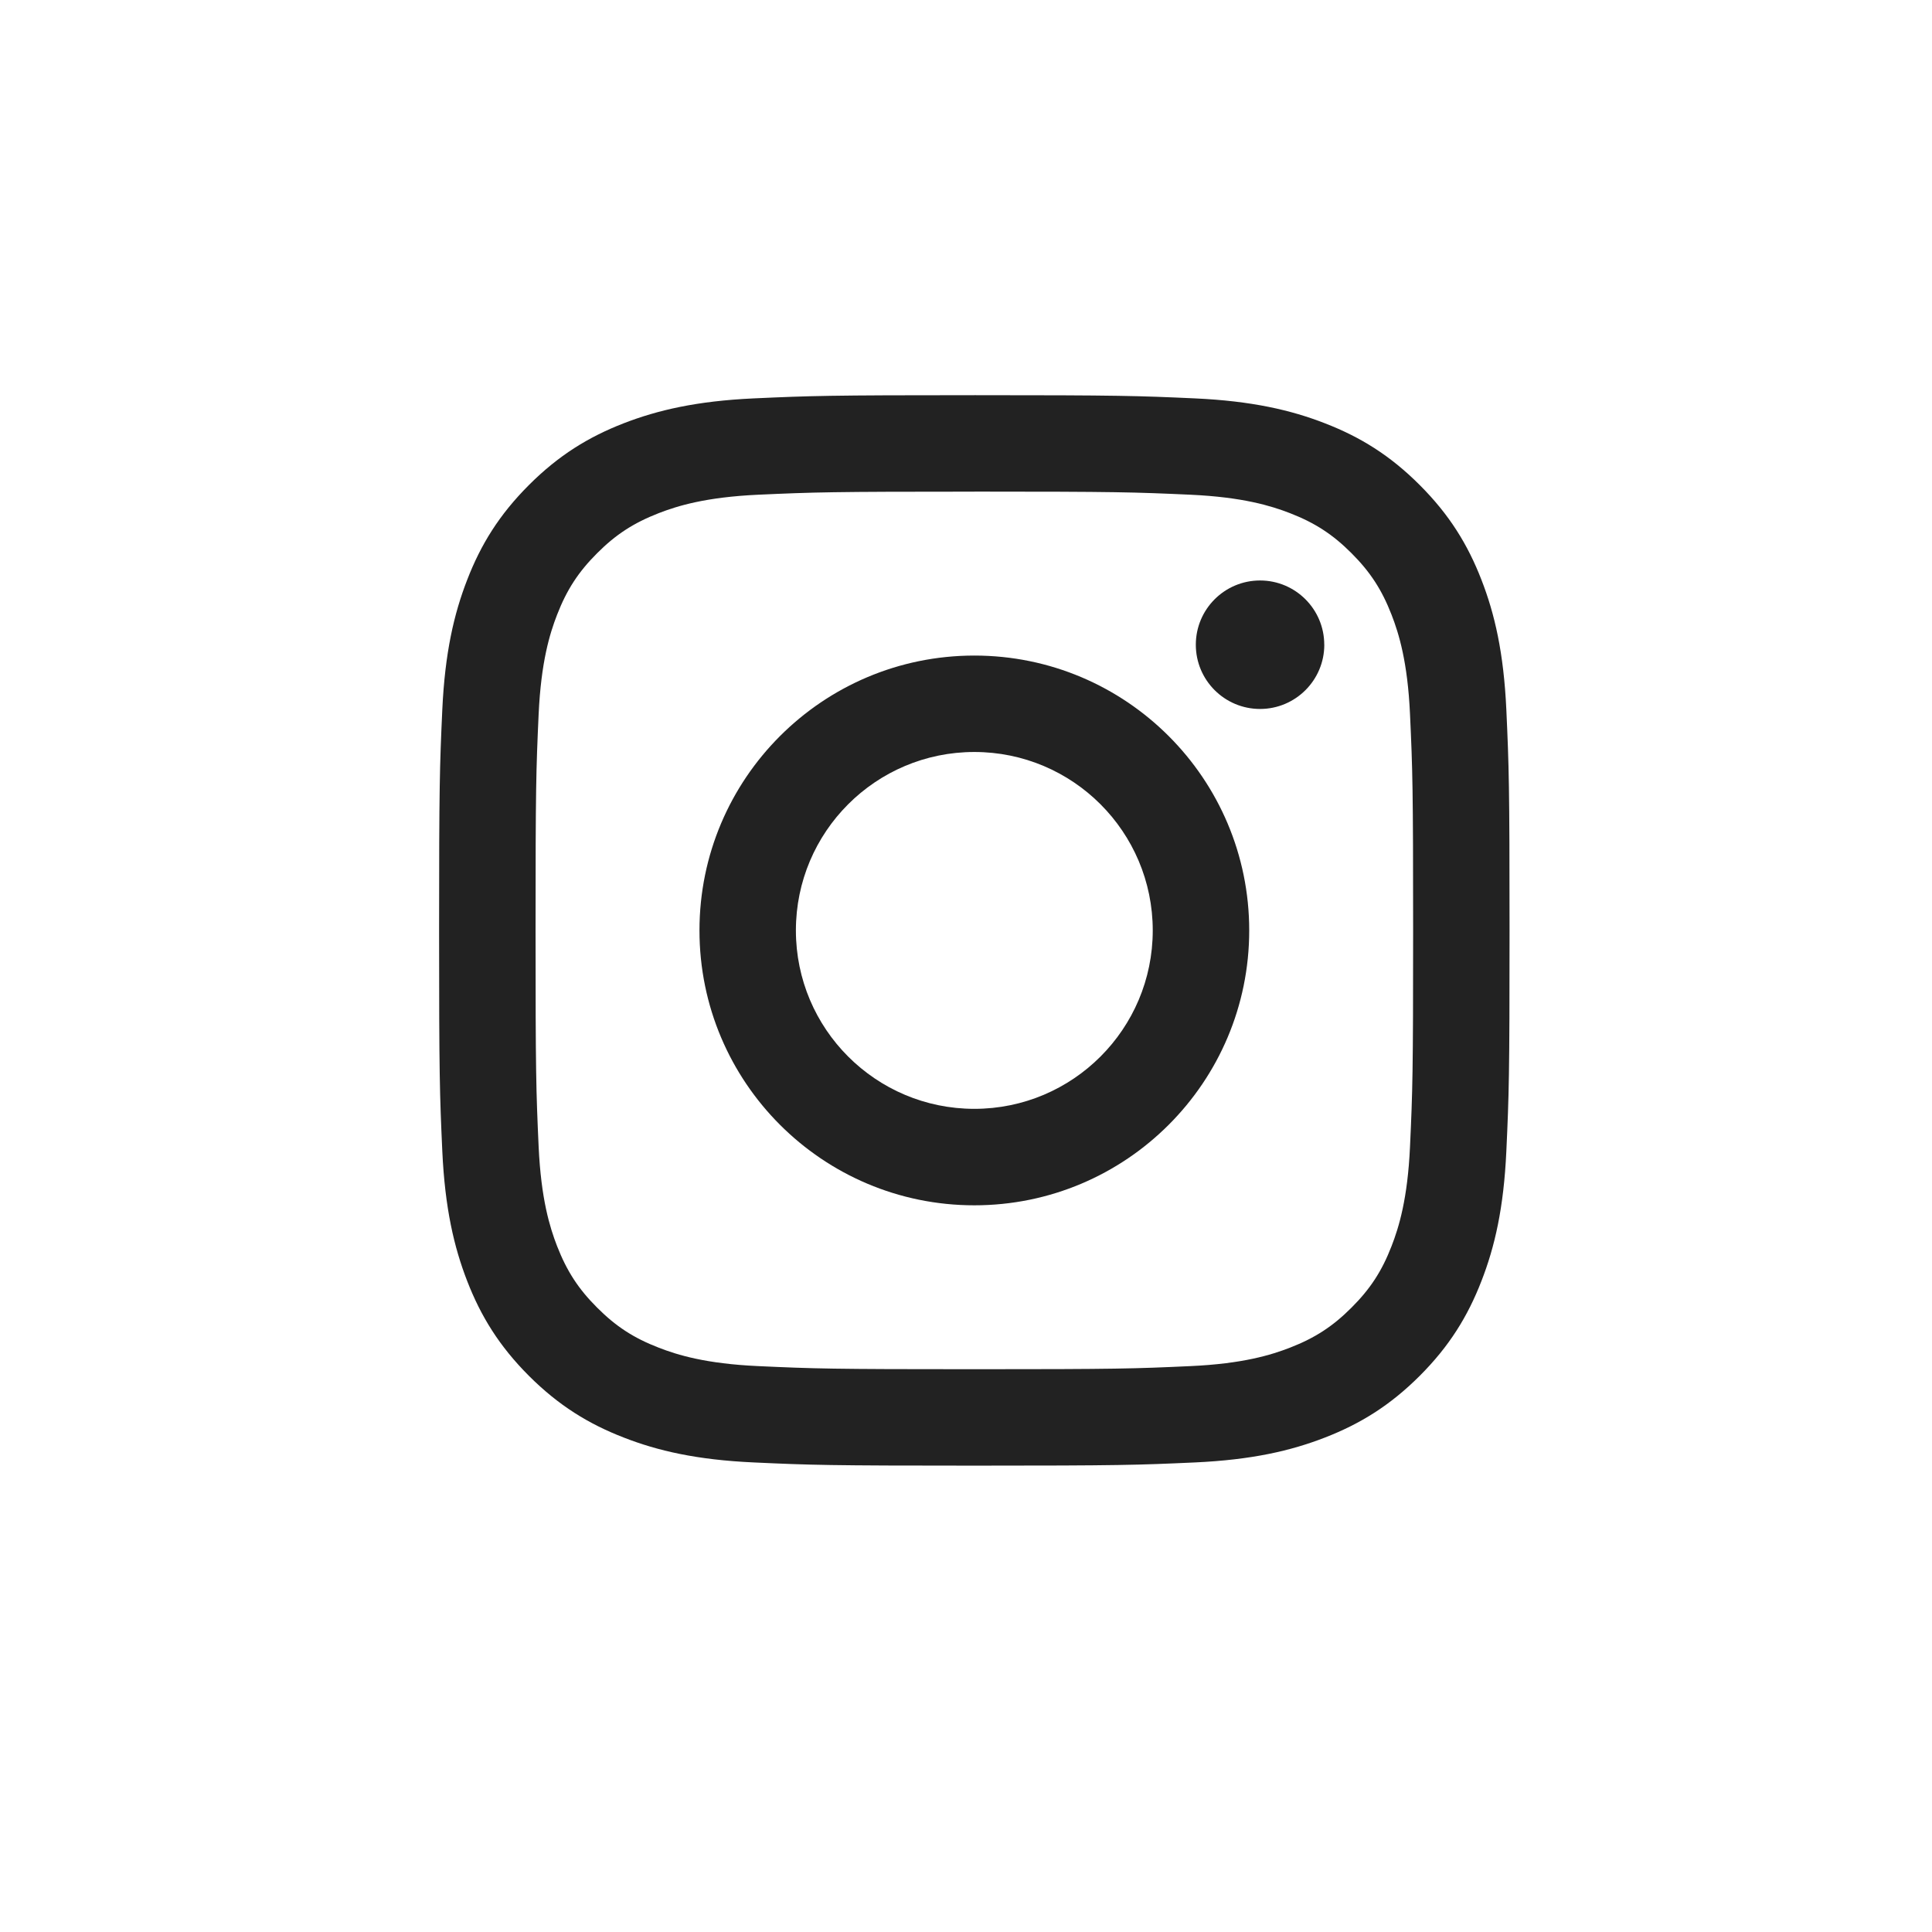
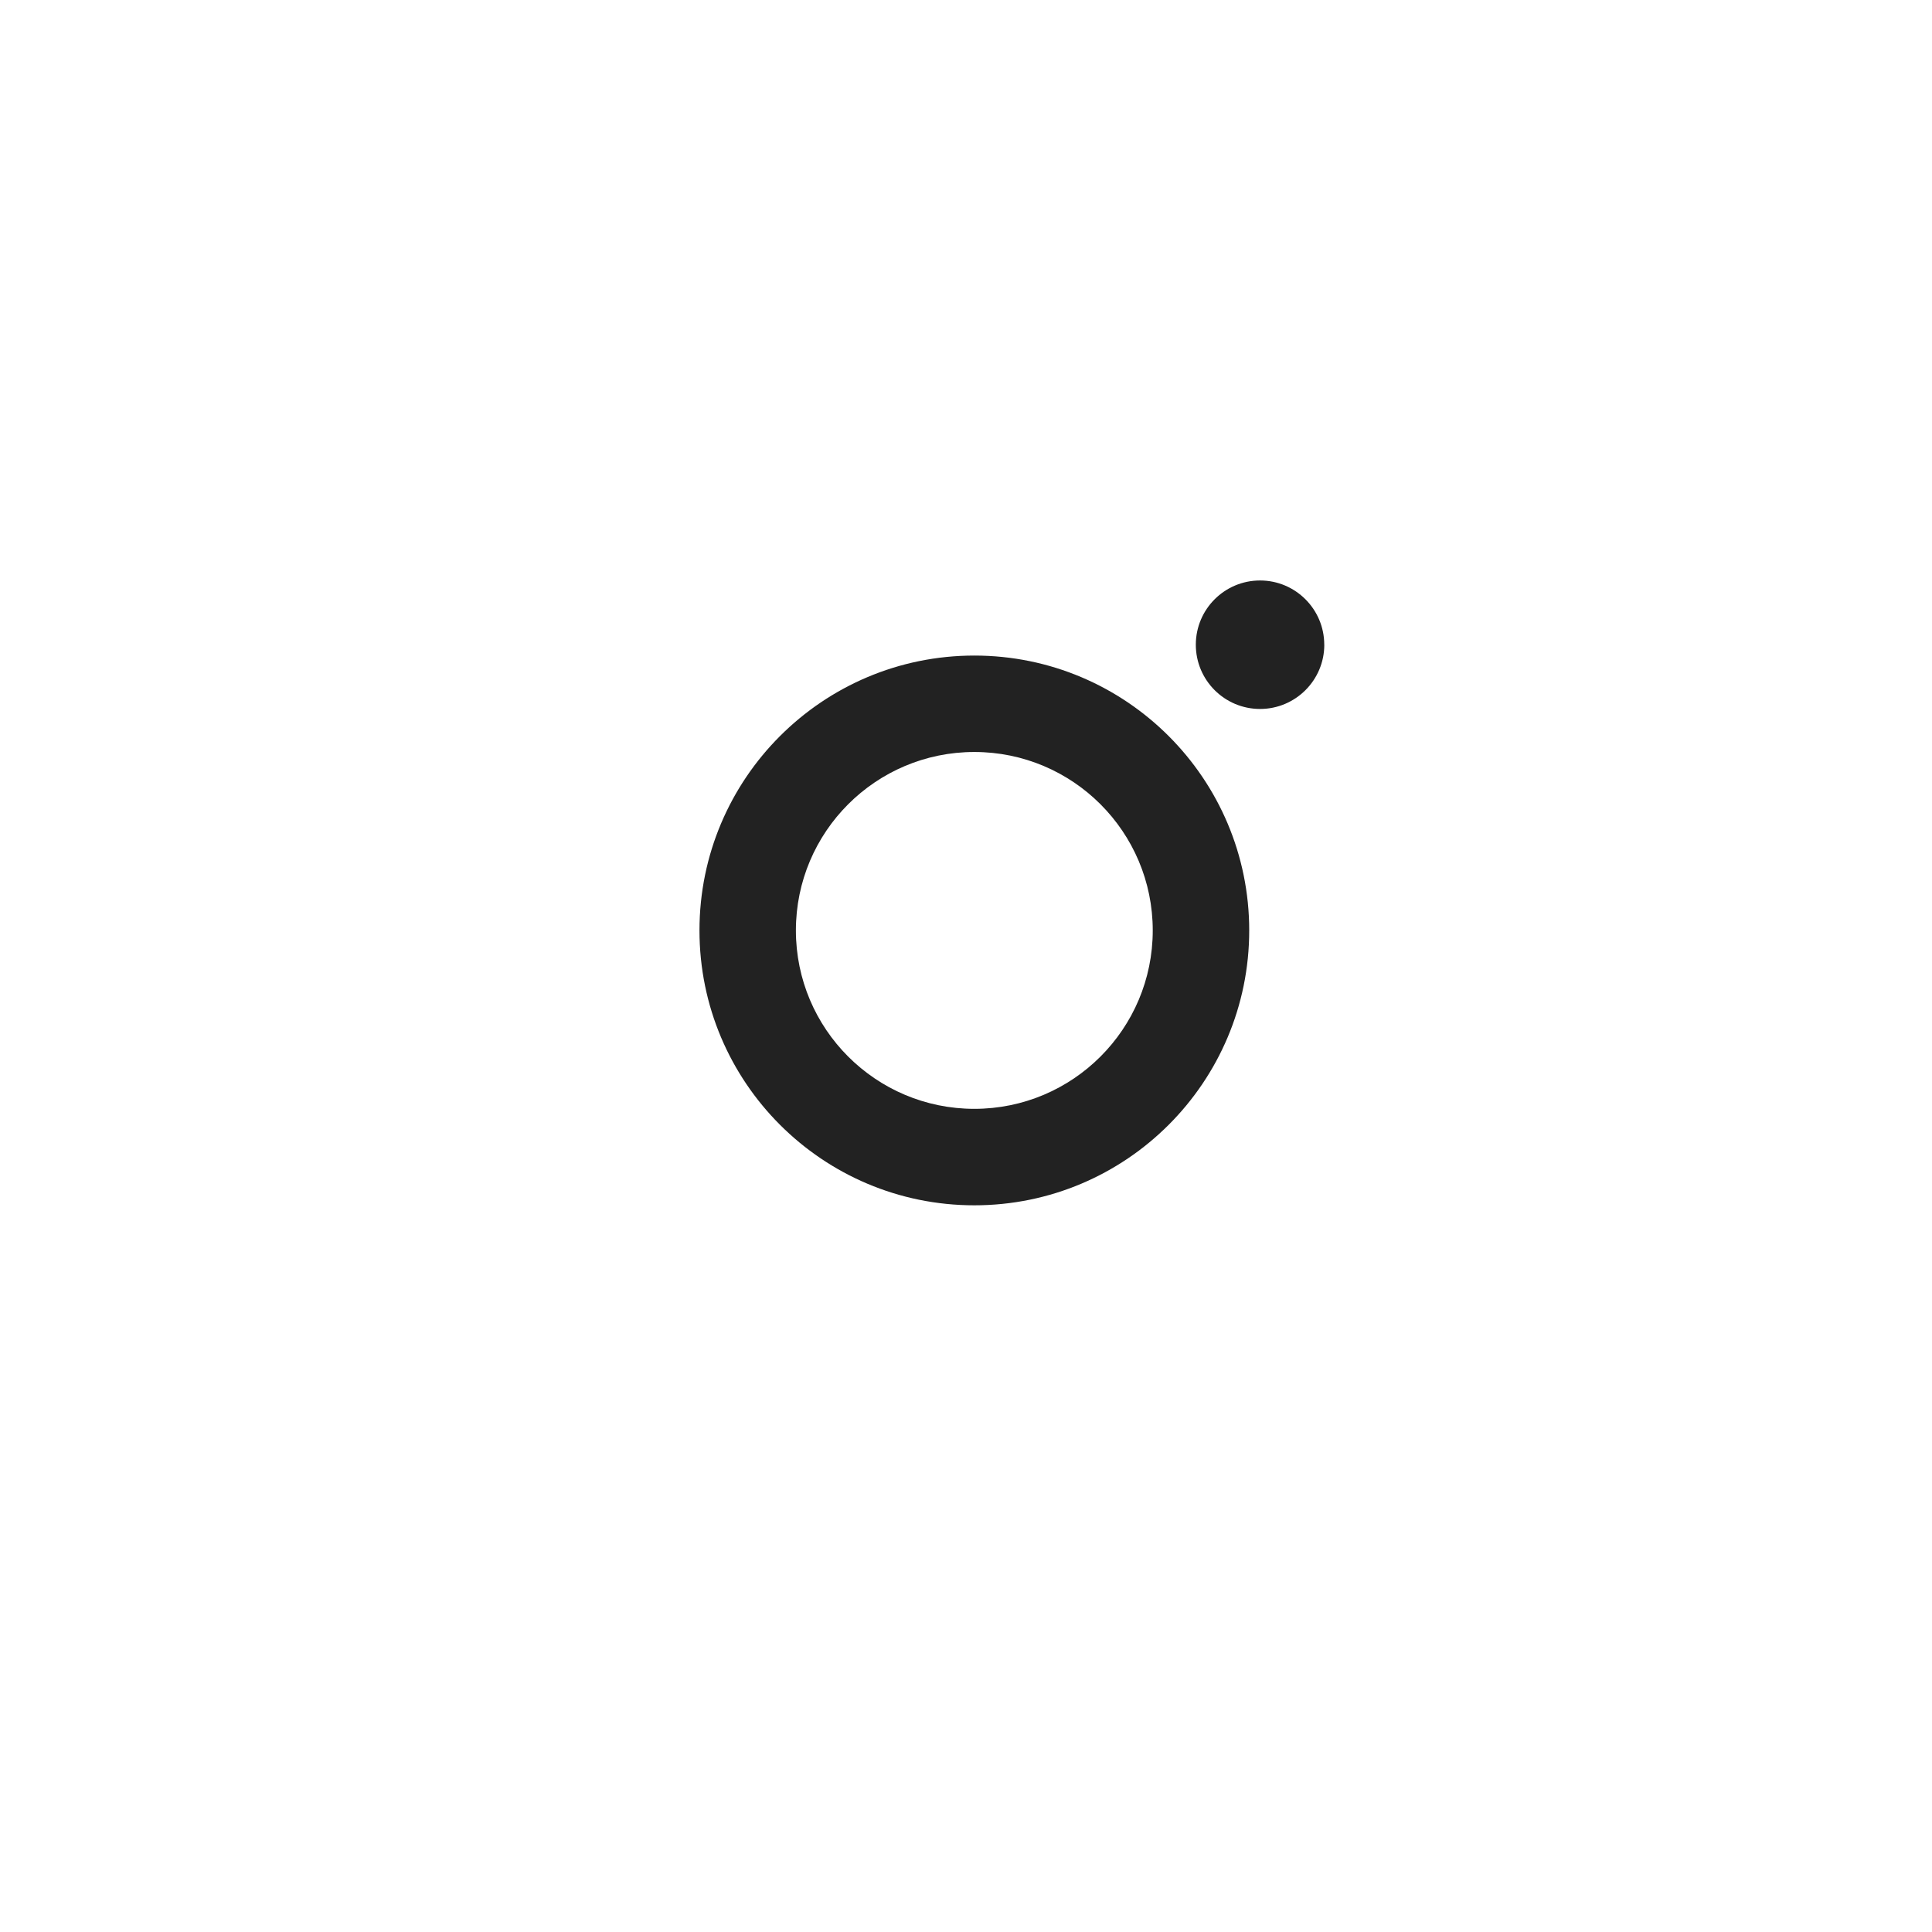
<svg xmlns="http://www.w3.org/2000/svg" width="44" height="44" viewBox="0 0 44 44">
  <g fill="none" fill-rule="evenodd">
    <g>
      <g>
        <g>
          <g>
            <g>
              <g transform="translate(-753 -8395) translate(0 7334) translate(0 1002) translate(513) translate(130 59) translate(110)">
-                 <rect width="44" height="44" rx="5" />
                <g fill="#222">
-                   <path d="M12.19 2.196c3.254 0 3.64.013 4.925.071 1.189.055 1.834.253 2.264.42.569.221.975.485 1.401.912.427.427.691.833.912 1.402.167.43.366 1.075.42 2.263.059 1.285.071 1.67.071 4.926 0 3.255-.012 3.64-.071 4.925-.054 1.189-.253 1.834-.42 2.264-.22.569-.485.975-.912 1.401-.426.427-.832.691-1.401.912-.43.167-1.075.366-2.264.42-1.285.059-1.67.071-4.925.071s-3.64-.012-4.926-.071c-1.188-.054-1.834-.253-2.263-.42-.57-.22-.976-.485-1.402-.912-.427-.426-.69-.832-.912-1.401-.167-.43-.365-1.075-.42-2.264-.058-1.285-.07-1.67-.07-4.925s.012-3.64.07-4.926c.055-1.188.253-1.834.42-2.263.221-.57.485-.975.912-1.402.426-.427.833-.69 1.402-.912.43-.167 1.075-.365 2.263-.42 1.285-.058 1.67-.07 4.926-.07m0-2.197C8.88 0 8.464.014 7.164.073 5.866.133 4.98.34 4.204.64c-.8.311-1.48.728-2.158 1.406C1.368 2.724.95 3.403.64 4.205.339 4.98.133 5.866.073 7.164.014 8.464 0 8.879 0 12.19c0 3.31.014 3.725.073 5.025.06 1.298.266 2.184.567 2.96.311.801.728 1.48 1.406 2.159.678.677 1.357 1.094 2.159 1.405.775.302 1.661.508 2.959.567 1.3.06 1.715.073 5.026.073 3.31 0 3.725-.014 5.025-.073 1.298-.06 2.184-.265 2.96-.567.801-.311 1.48-.728 2.158-1.405.678-.678 1.095-1.358 1.406-2.16.302-.775.508-1.661.567-2.959.06-1.3.073-1.715.073-5.025 0-3.31-.014-3.726-.073-5.026-.06-1.298-.265-2.184-.567-2.959-.311-.802-.728-1.481-1.406-2.159-.677-.678-1.357-1.095-2.159-1.406C19.4.339 18.513.133 17.215.073 15.915.014 15.5 0 12.19 0" transform="translate(10 9)" />
                  <path d="M12.19 5.93c-3.457 0-6.26 2.803-6.26 6.26s2.803 6.26 6.26 6.26 6.26-2.803 6.26-6.26-2.803-6.26-6.26-6.26zm0 10.323c-2.244 0-4.064-1.82-4.064-4.063 0-2.244 1.82-4.064 4.064-4.064 2.244 0 4.063 1.82 4.063 4.064 0 2.244-1.82 4.063-4.063 4.063zM20.16 5.683c0 .808-.656 1.463-1.463 1.463-.808 0-1.463-.655-1.463-1.463s.655-1.463 1.463-1.463c.807 0 1.462.655 1.462 1.463" transform="translate(10 9)" />
                </g>
              </g>
            </g>
          </g>
        </g>
      </g>
    </g>
  </g>
</svg>